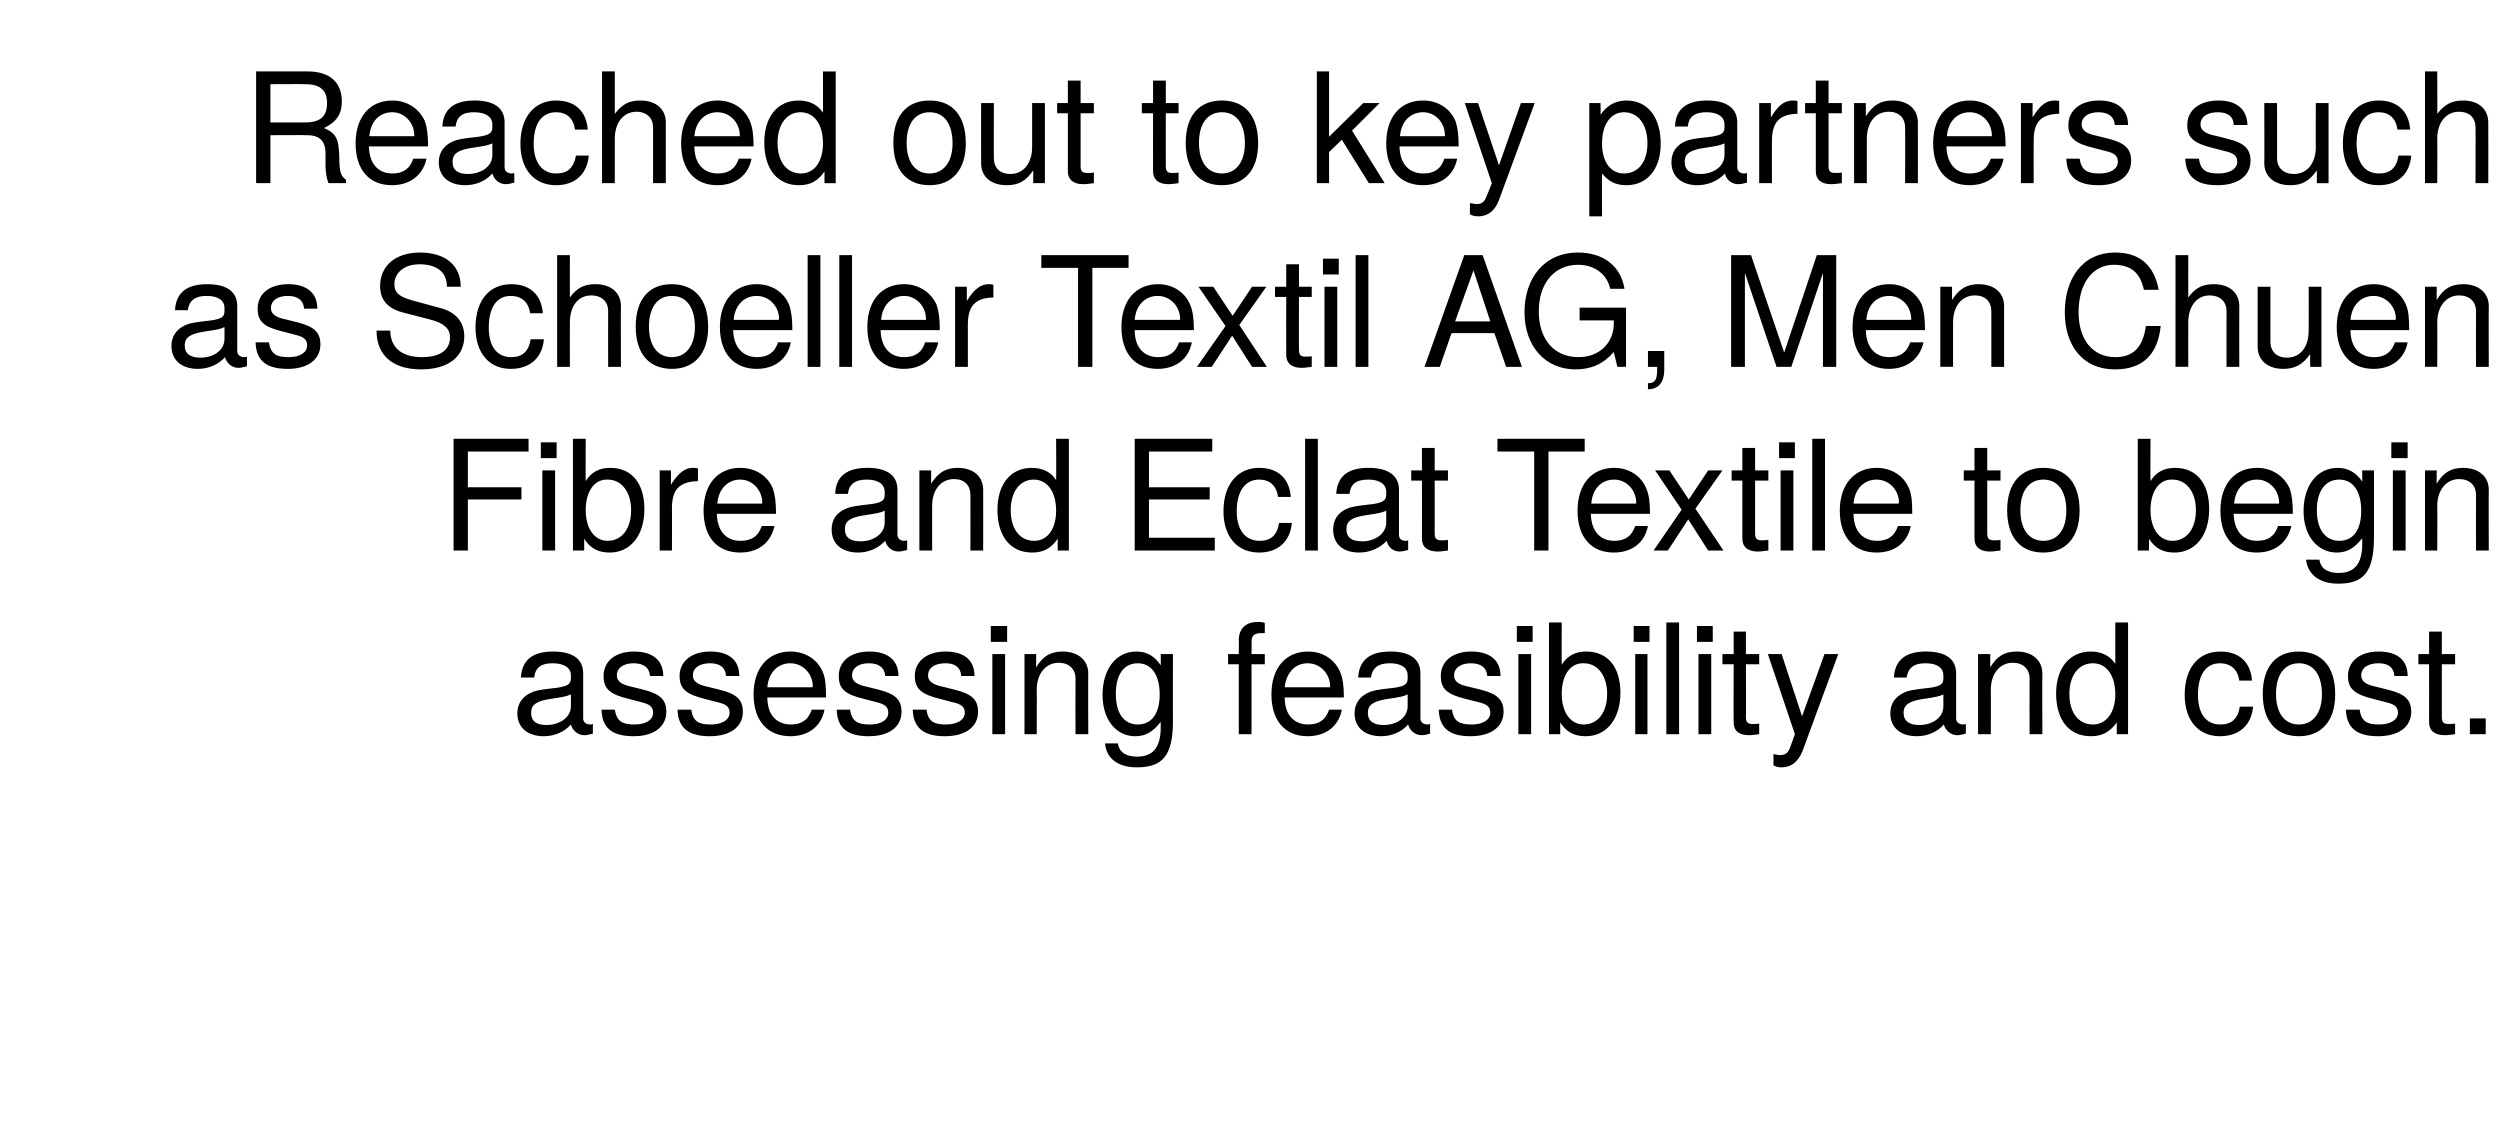
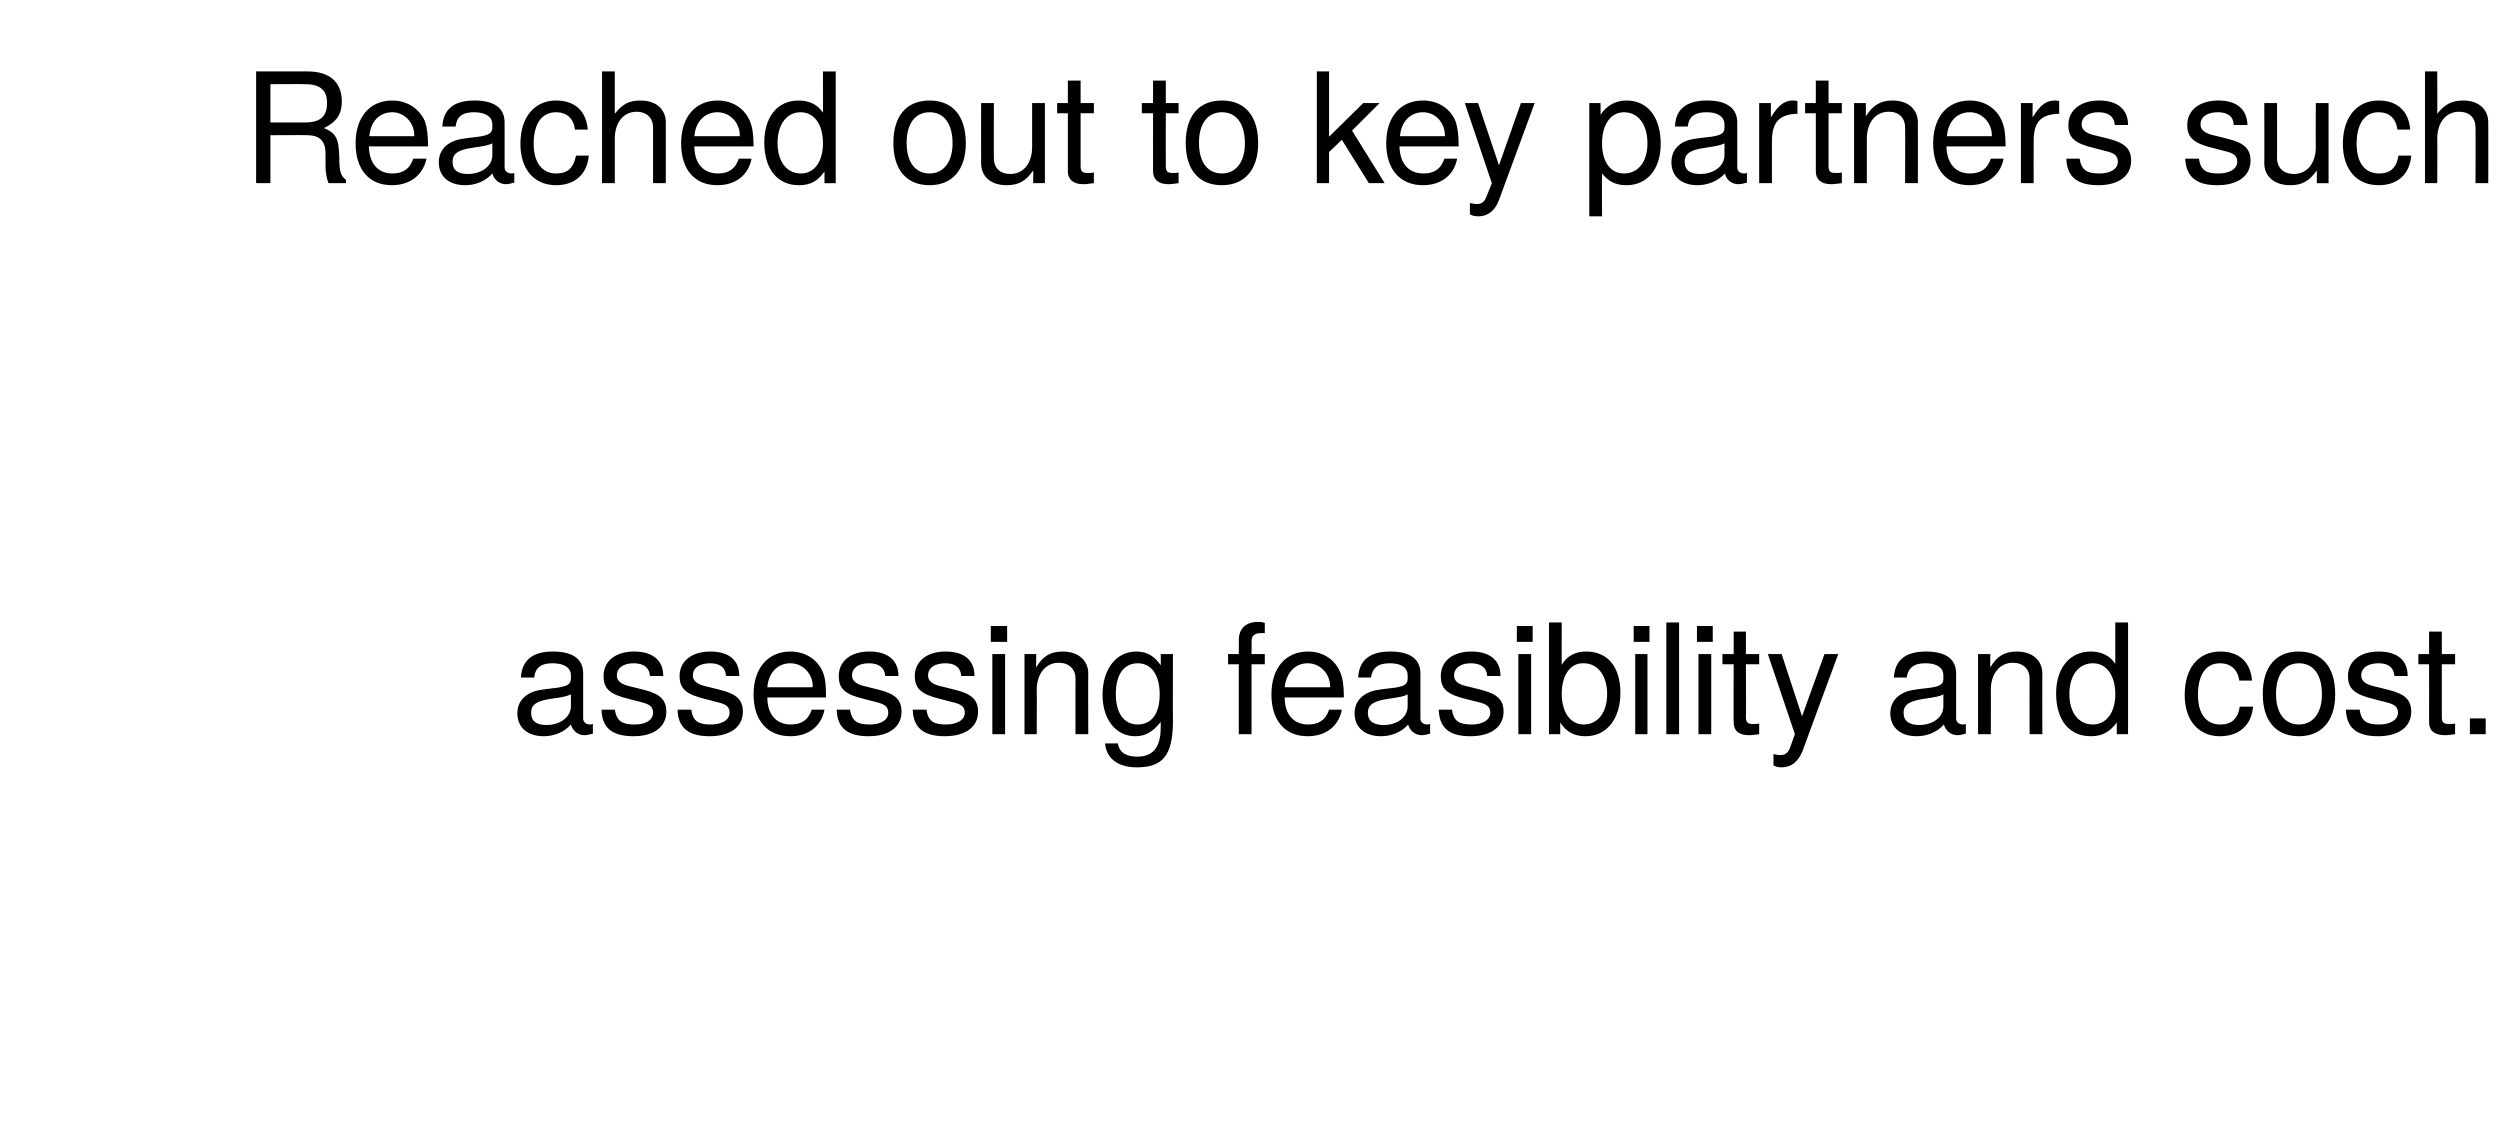
<svg xmlns="http://www.w3.org/2000/svg" version="1.1" width="490px" height="221.5px" viewBox="0 -14 490 221.5" style="top:-14px">
  <desc>Reached out to key partners such as Schoeller Textil AG, Men Chuen Fibre and Eclat Textile to begin assessing feasibi...</desc>
  <defs />
  <g id="Polygon361100">
    <path d="m114.5 130.1c-1.2 0-2.3-.9-2.6-2.1c-1.3 1.5-3.3 2.3-5.3 2.3c-3.2 0-5.2-1.7-5.2-4.5c0-1.9 1-3.3 2.8-4.1c1-.4 1.5-.5 5-.9c2-.3 2.7-.7 2.7-1.8v-.6c0-1.5-1.3-2.4-3.6-2.4c-2.3 0-3.4.9-3.6 2.8h-2.6c.2-3.6 2.5-5.1 6.3-5.1c3.9 0 5.9 1.5 5.9 4.3v8.8c0 .7.5 1.2 1.4 1.2c.1 0 .3 0 .5-.1v1.9c-.8.2-1.2.3-1.7.3zm-2.6-8c-.9.4-1.4.5-4.1.9c-2.6.4-3.7 1.1-3.7 2.7c0 1.7 1.1 2.4 3 2.4c2.5 0 4.8-1.4 4.8-3.7v-2.3zm12.3 8.2c-4.2 0-6.2-1.6-6.3-5.2h2.6c.4 2.4 1.6 2.9 3.9 2.9c2.2 0 3.6-.9 3.6-2.3c0-1.2-.7-1.7-2.4-2.1l-2.3-.6c-3.8-.9-5-2-5-4.5c0-2.9 2.3-4.8 6-4.8c3.6 0 5.7 1.7 5.7 4.8h-2.6c-.1-1.6-1.2-2.5-3.2-2.5c-2 0-3.3.9-3.3 2.4c0 1.1.9 1.8 2.9 2.2l2.4.6c3.1.8 4.4 1.9 4.4 4.3c0 3-2.5 4.8-6.4 4.8zm14.9 0c-4.1 0-6.2-1.6-6.3-5.2h2.7c.3 2.4 1.6 2.9 3.8 2.9c2.2 0 3.7-.9 3.7-2.3c0-1.2-.7-1.7-2.5-2.1l-2.3-.6c-3.7-.9-5-2-5-4.5c0-2.9 2.4-4.8 6-4.8c3.7 0 5.7 1.7 5.7 4.8h-2.6c-.1-1.6-1.1-2.5-3.1-2.5c-2.1 0-3.4.9-3.4 2.4c0 1.1.9 1.8 2.9 2.2l2.4.6c3.2.8 4.5 1.9 4.5 4.3c0 3-2.5 4.8-6.5 4.8zm11.3-7.6c0 3.6 2 5.3 4.6 5.3c2 0 3.4-.8 4.1-2.9h2.5c-.6 3.2-3.1 5.2-6.7 5.2c-4.4 0-7.2-3-7.2-8.2c0-5.2 2.9-8.4 7.2-8.4c3 0 5.4 1.6 6.4 4.1c.5 1.2.6 2.7.6 4.9h-11.5zm4.5-6.7c-2.5 0-4.3 1.9-4.5 4.7h8.8c.1-.1.1-.2.1-.2c0-2.4-1.9-4.5-4.4-4.5zm15.4 14.3c-4.2 0-6.2-1.6-6.3-5.2h2.6c.4 2.4 1.6 2.9 3.9 2.9c2.2 0 3.6-.9 3.6-2.3c0-1.2-.7-1.7-2.4-2.1l-2.3-.6c-3.8-.9-5-2-5-4.5c0-2.9 2.3-4.8 6-4.8c3.6 0 5.7 1.7 5.7 4.8h-2.6c-.1-1.6-1.2-2.5-3.2-2.5c-2 0-3.3.9-3.3 2.4c0 1.1.9 1.8 2.9 2.2l2.4.6c3.1.8 4.4 1.9 4.4 4.3c0 3-2.5 4.8-6.4 4.8zm14.9 0c-4.1 0-6.2-1.6-6.3-5.2h2.7c.3 2.4 1.6 2.9 3.8 2.9c2.2 0 3.7-.9 3.7-2.3c0-1.2-.7-1.7-2.5-2.1l-2.3-.6c-3.7-.9-5-2-5-4.5c0-2.9 2.4-4.8 6-4.8c3.7 0 5.7 1.7 5.7 4.8h-2.6c-.1-1.6-1.1-2.5-3.1-2.5c-2.1 0-3.4.9-3.4 2.4c0 1.1.9 1.8 2.9 2.2l2.4.6c3.2.8 4.5 1.9 4.5 4.3c0 3-2.5 4.8-6.5 4.8zm9.3-.4v-15.7h2.5v15.7h-2.5zm-.3-18.1v-3.1h3.2v3.1h-3.2zm16.6 18.1s-.03-10.92 0-10.9c0-1.9-1.3-3.1-3.3-3.1c-2.5 0-4.3 2.1-4.3 5.3c.04 0 0 8.7 0 8.7h-2.4v-15.7h2.3s-.04 2.59 0 2.6c1.3-2.2 2.8-3.1 5.2-3.1c3 0 5 1.7 5 4.3c-.04-.01 0 11.9 0 11.9h-2.5zm12 6.5c-3.7 0-6-1.8-6.2-4.7h2.5c.3 1.9 1.8 2.6 3.8 2.6c2.9 0 4.6-1.6 4.6-5.7v-1.1c-1.6 2-3 2.8-5 2.8c-3.7 0-6.4-3.2-6.4-8.1c0-5.1 2.7-8.5 6.6-8.5c2.1 0 3.6.9 4.8 2.7c.05.03 0-2.2 0-2.2h2.4s-.04 13.09 0 13.1c0 6.9-2.1 9.1-7.1 9.1zm.2-20.4c-2.7 0-4.3 2.2-4.3 6c0 3.8 1.6 6 4.3 6c2.7 0 4.3-2.1 4.3-5.9c0-3.8-1.6-6.1-4.3-6.1zm22.3.2v13.7h-2.5v-13.7h-2.1v-2h2.1s.05-2.72 0-2.7c0-2.3 1.4-3.6 3.7-3.6c.5 0 .9 0 1.4.2v2h-.8c-1.2 0-1.8.5-1.8 1.6c.04-.01 0 2.5 0 2.5h2.6v2h-2.6zm6.5 6.5c0 3.6 2 5.3 4.6 5.3c2 0 3.4-.8 4.1-2.9h2.5c-.6 3.2-3.1 5.2-6.7 5.2c-4.4 0-7.1-3-7.1-8.2c0-5.2 2.8-8.4 7.2-8.4c2.9 0 5.3 1.6 6.3 4.1c.5 1.2.7 2.7.7 4.9h-11.6zm4.5-6.7c-2.5 0-4.2 1.9-4.5 4.7h8.9v-.2c0-2.4-1.9-4.5-4.4-4.5zm22.3 14.1c-1.2 0-2.3-.9-2.6-2.1c-1.3 1.5-3.3 2.3-5.3 2.3c-3.2 0-5.2-1.7-5.2-4.5c0-1.9 1-3.3 2.8-4.1c1-.4 1.5-.5 5-.9c2-.3 2.6-.7 2.6-1.8v-.6c0-1.5-1.2-2.4-3.5-2.4c-2.3 0-3.4.9-3.7 2.8h-2.5c.2-3.6 2.5-5.1 6.3-5.1c3.9 0 5.9 1.5 5.9 4.3v8.8c0 .7.5 1.2 1.4 1.2c.1 0 .3 0 .5-.1v1.9c-.8.2-1.2.3-1.7.3zm-2.7-8c-.8.4-1.3.5-4 .9c-2.6.4-3.8 1.1-3.8 2.7c0 1.7 1.2 2.4 3.1 2.4c2.5 0 4.7-1.4 4.7-3.7v-2.3zm12.3 8.2c-4.1 0-6.1-1.6-6.2-5.2h2.6c.3 2.4 1.6 2.9 3.9 2.9c2.1 0 3.6-.9 3.6-2.3c0-1.2-.7-1.7-2.4-2.1l-2.4-.6c-3.7-.9-4.9-2-4.9-4.5c0-2.9 2.3-4.8 6-4.8c3.6 0 5.7 1.7 5.7 4.8h-2.6c-.1-1.6-1.2-2.5-3.2-2.5c-2 0-3.3.9-3.3 2.4c0 1.1.8 1.8 2.9 2.2l2.4.6c3.1.8 4.4 1.9 4.4 4.3c0 3-2.5 4.8-6.5 4.8zm9.4-.4v-15.7h2.5v15.7h-2.5zm-.3-18.1v-3.1h3.1v3.1h-3.1zm13.5 18.5c-2.2 0-3.8-.8-5-2.7c.02.02 0 2.3 0 2.3h-2.2V108h2.5s-.04 8.28 0 8.3c1.1-1.8 2.7-2.6 4.8-2.6c4.2 0 6.7 3 6.7 8.1c0 5.1-2.7 8.5-6.8 8.5zm-.4-14.3c-2.6-.1-4.3 2.3-4.3 6c0 3.6 1.7 6 4.3 6c2.8 0 4.6-2.4 4.6-6c0-3.5-1.8-6-4.6-6zm10.1 13.9v-15.7h2.4v15.7h-2.4zm-.3-18.1v-3.1h3.1v3.1h-3.1zm6.4 18.1V108h2.5v21.9h-2.5zm6.3 0v-15.7h2.5v15.7h-2.5zm-.3-18.1v-3.1h3.1v3.1h-3.1zm10.2 18.3c-2 0-3-.9-3-2.5c-.04-.01 0-11.4 0-11.4h-2.2v-2h2.2v-4.4h2.4v4.4h2.6v2h-2.6s.05 10.28 0 10.3c0 1.1.3 1.4 1.4 1.4c.5 0 .9 0 1.2-.1v2.1c-.8.1-1.4.2-2 .2zm10.5 3.1c-.9 2.2-2.3 3.2-4.1 3.2c-.6 0-1.1-.1-1.6-.4v-2.2c.5.1.9.2 1.3.2c1.1 0 1.6-.5 2-1.6c-.02.02.9-2.5.9-2.5l-5.3-15.7h2.7l4 12.2l4.4-12.2h2.7s-7.02 18.97-7 19zm30.3-3.1c-1.2 0-2.3-.9-2.6-2.1c-1.3 1.5-3.3 2.3-5.3 2.3c-3.2 0-5.2-1.7-5.2-4.5c0-1.9 1-3.3 2.8-4.1c1-.4 1.5-.5 5-.9c2-.3 2.6-.7 2.6-1.8v-.6c0-1.5-1.2-2.4-3.5-2.4c-2.3 0-3.4.9-3.7 2.8h-2.5c.2-3.6 2.5-5.1 6.3-5.1c3.9 0 5.9 1.5 5.9 4.3v8.8c0 .7.5 1.2 1.4 1.2c.1 0 .3 0 .5-.1v1.9c-.8.2-1.2.3-1.7.3zm-2.7-8c-.8.4-1.3.5-4 .9c-2.6.4-3.8 1.1-3.8 2.7c0 1.7 1.2 2.4 3.1 2.4c2.5 0 4.7-1.4 4.7-3.7v-2.3zm16.9 7.8s-.03-10.92 0-10.9c0-1.9-1.3-3.1-3.3-3.1c-2.5 0-4.3 2.1-4.3 5.3c.04 0 0 8.7 0 8.7h-2.5v-15.7h2.4s-.04 2.59 0 2.6c1.3-2.2 2.8-3.1 5.2-3.1c3 0 5 1.7 5 4.3c-.04-.01 0 11.9 0 11.9h-2.5zm17.1 0s-.04-2.34 0-2.3c-1.4 1.9-2.9 2.7-5.1 2.7c-4.2 0-6.8-3.1-6.8-8.4c0-5 2.7-8.2 6.8-8.2c2.1 0 3.7.8 4.8 2.4V108h2.5v21.9h-2.2zm-4.7-13.9c-2.8 0-4.6 2.4-4.6 6c0 3.7 1.8 6 4.6 6c2.6 0 4.4-2.3 4.4-5.9c0-3.7-1.7-6.1-4.4-6.1zm24.9 14.3c-4.2 0-6.9-3.1-6.9-8.1c0-5.3 2.7-8.5 7-8.5c3.5 0 5.9 1.9 6.2 5.7h-2.5c-.3-2.2-1.7-3.4-3.8-3.4c-2.7 0-4.3 2.2-4.3 6.2c0 3.7 1.6 5.8 4.4 5.8c2.1 0 3.4-1 3.8-3.5h2.6c-.3 3.6-2.7 5.8-6.5 5.8zm15.5 0c-4.5 0-7.1-3-7.1-8.3c0-5.3 2.6-8.3 7-8.3c4.6 0 7.2 3 7.2 8.4c0 5.2-2.7 8.2-7.1 8.2zm0-14.3c-2.8 0-4.5 2.2-4.5 6c0 3.8 1.7 6 4.5 6c2.7 0 4.5-2.2 4.5-5.9c0-3.9-1.7-6.1-4.5-6.1zm15.5 14.3c-4.1 0-6.2-1.6-6.3-5.2h2.7c.3 2.4 1.6 2.9 3.8 2.9c2.2 0 3.7-.9 3.7-2.3c0-1.2-.7-1.7-2.5-2.1l-2.3-.6c-3.7-.9-5-2-5-4.5c0-2.9 2.4-4.8 6-4.8c3.7 0 5.7 1.7 5.7 4.8h-2.6c-.1-1.6-1.1-2.5-3.1-2.5c-2.1 0-3.4.9-3.4 2.4c0 1.1.9 1.8 2.9 2.2l2.4.6c3.2.8 4.5 1.9 4.5 4.3c0 3-2.5 4.8-6.5 4.8zm13.1-.2c-2 0-3.1-.9-3.1-2.5c.02-.01 0-11.4 0-11.4H474v-2h2.1v-4.4h2.5v4.4h2.6v2h-2.6v10.3c0 1.1.3 1.4 1.4 1.4c.5 0 .9 0 1.2-.1v2.1c-.8.1-1.4.2-2 .2zm4.9-.2v-3.1h3.1v3.1h-3.1z" stroke="none" fill="#000" />
  </g>
  <g id="Polygon361099">
-     <path d="m91.7 74.5v7h10.5v2.4H91.7v10h-2.8V72h14.7v2.5H91.7zm14.6 19.4V78.2h2.5v15.7h-2.5zm-.3-18.1v-3.1h3.1v3.1H106zm13.5 18.5c-2.2 0-3.8-.8-5-2.7c.02.02 0 2.3 0 2.3h-2.2V72h2.5s-.04 8.28 0 8.3c1.1-1.8 2.7-2.6 4.8-2.6c4.2 0 6.7 3 6.7 8.1c0 5.1-2.7 8.5-6.8 8.5zm-.4-14.3c-2.6-.1-4.3 2.3-4.3 6c0 3.6 1.7 6 4.3 6c2.8 0 4.6-2.4 4.6-6c0-3.5-1.8-6-4.6-6zm12.6 5.7c.04.01 0 8.2 0 8.2h-2.4V78.2h2.2s.03 2.8 0 2.8c1.5-2.3 2.7-3.3 4.3-3.3c.4 0 .6 0 1 .1v2.5c-3.9.1-5.1 1.9-5.1 5.4zm8.8 1c.1 3.6 2 5.3 4.6 5.3c2.1 0 3.5-.8 4.2-2.9h2.5c-.7 3.2-3.1 5.2-6.7 5.2c-4.5 0-7.2-3-7.2-8.2c0-5.2 2.8-8.4 7.2-8.4c3 0 5.4 1.6 6.4 4.1c.4 1.2.6 2.7.6 4.9h-11.6zm4.6-6.7c-2.5 0-4.3 1.9-4.5 4.7h8.8v-.2c0-2.4-1.9-4.5-4.3-4.5zm31 14.1c-1.3 0-2.3-.9-2.6-2.1c-1.4 1.5-3.3 2.3-5.3 2.3c-3.2 0-5.2-1.7-5.2-4.5c0-1.9.9-3.3 2.8-4.1c.9-.4 1.5-.5 5-.9c2-.3 2.6-.7 2.6-1.8v-.6c0-1.5-1.3-2.4-3.5-2.4c-2.3 0-3.5.9-3.7 2.8h-2.5c.1-3.6 2.5-5.1 6.3-5.1c3.9 0 5.9 1.5 5.9 4.3v8.8c0 .7.5 1.2 1.3 1.2c.2 0 .3 0 .6-.1v1.9c-.8.2-1.2.3-1.7.3zm-2.7-8c-.8.4-1.4.5-4 .9c-2.7.4-3.8 1.1-3.8 2.7c0 1.7 1.1 2.4 3.1 2.4c2.4 0 4.7-1.4 4.7-3.7v-2.3zm16.8 7.8s.03-10.92 0-10.9c0-1.9-1.2-3.1-3.2-3.1c-2.6 0-4.3 2.1-4.3 5.3v8.7h-2.5V78.2h2.3s.02 2.59 0 2.6c1.4-2.2 2.9-3.1 5.2-3.1c3.1 0 5 1.7 5 4.3c.02-.01 0 11.9 0 11.9h-2.5zm17.1 0s.02-2.34 0-2.3c-1.3 1.9-2.8 2.7-5 2.7c-4.2 0-6.8-3.1-6.8-8.4c0-5 2.6-8.2 6.7-8.2c2.1 0 3.8.8 4.8 2.4c.05.03 0-8.1 0-8.1h2.5v21.9h-2.2zM202.6 80c-2.7 0-4.5 2.4-4.5 6c0 3.7 1.8 6 4.6 6c2.6 0 4.3-2.3 4.3-5.9c0-3.7-1.7-6.1-4.4-6.1zm19.8 13.9V72h15.2v2.5h-12.4v7h11.9v2.4h-11.9v7.5h12.9v2.5h-15.7zm24.4.4c-4.3 0-7-3.1-7-8.1c0-5.3 2.8-8.5 7-8.5c3.5 0 5.9 1.9 6.2 5.7h-2.5c-.3-2.2-1.6-3.4-3.7-3.4c-2.7 0-4.4 2.2-4.4 6.2c0 3.7 1.7 5.8 4.5 5.8c2.1 0 3.4-1 3.8-3.5h2.5c-.3 3.6-2.7 5.8-6.4 5.8zm9-.4V72h2.5v21.9h-2.5zm18.5.2c-1.2 0-2.3-.9-2.5-2.1c-1.4 1.5-3.4 2.3-5.4 2.3c-3.2 0-5.1-1.7-5.1-4.5c0-1.9.9-3.3 2.7-4.1c1-.4 1.5-.5 5.1-.9c1.9-.3 2.6-.7 2.6-1.8v-.6c0-1.5-1.3-2.4-3.5-2.4c-2.4 0-3.5.9-3.7 2.8h-2.6c.2-3.6 2.5-5.1 6.3-5.1c3.9 0 6 1.5 6 4.3v8.8c0 .7.4 1.2 1.3 1.2c.2 0 .3 0 .5-.1v1.9c-.8.2-1.2.3-1.7.3zm-2.6-8c-.9.4-1.4.5-4.1.9c-2.6.4-3.7 1.1-3.7 2.7c0 1.7 1.1 2.4 3.1 2.4c2.4 0 4.7-1.4 4.7-3.7v-2.3zm10.1 8c-2 0-3.1-.9-3.1-2.5c.03-.01 0-11.4 0-11.4h-2.1v-2h2.1v-4.4h2.5v4.4h2.6v2h-2.6s.02 10.28 0 10.3c0 1.1.3 1.4 1.4 1.4c.5 0 .9 0 1.2-.1v2.1c-.8.1-1.4.2-2 .2zm21.7-19.6v19.4h-2.8V74.5h-7.2V72h17.1v2.5h-7.1zm8.3 12.2c.1 3.6 2 5.3 4.6 5.3c2 0 3.4-.8 4.1-2.9h2.5c-.6 3.2-3.1 5.2-6.7 5.2c-4.4 0-7.1-3-7.1-8.2c0-5.2 2.8-8.4 7.2-8.4c2.9 0 5.3 1.6 6.3 4.1c.5 1.2.7 2.7.7 4.9h-11.6zm4.6-6.7c-2.6 0-4.3 1.9-4.5 4.7h8.8v-.2c0-2.4-1.9-4.5-4.3-4.5zm18.4 13.9l-3.9-6.1l-4 6.1h-2.8l5.5-8l-5.2-7.7h2.8l3.8 5.7l3.8-5.7h2.8l-5.3 7.5l5.5 8.2h-3zm9.7.2c-1.9 0-3-.9-3-2.5V80.2h-2.1v-2h2.1v-4.4h2.5v4.4h2.6v2H344v10.3c0 1.1.3 1.4 1.4 1.4c.4 0 .8 0 1.2-.1v2.1c-.9.1-1.5.2-2.1.2zm4.5-.2V78.2h2.5v15.7H349zm-.3-18.1v-3.1h3.1v3.1h-3.1zm6.5 18.1V72h2.5v21.9h-2.5zm8.1-7.2c0 3.6 2 5.3 4.6 5.3c2 0 3.4-.8 4.1-2.9h2.5c-.6 3.2-3.1 5.2-6.7 5.2c-4.4 0-7.2-3-7.2-8.2c0-5.2 2.9-8.4 7.2-8.4c3 0 5.4 1.6 6.4 4.1c.5 1.2.6 2.7.6 4.9h-11.5zm4.5-6.7c-2.5 0-4.3 1.9-4.5 4.7h8.8c.1-.1.1-.2.1-.2c0-2.4-1.9-4.5-4.4-4.5zM390 94.1c-1.9 0-3-.9-3-2.5V80.2h-2.1v-2h2.1v-4.4h2.5v4.4h2.6v2h-2.6v10.3c0 1.1.3 1.4 1.4 1.4c.5 0 .9 0 1.2-.1v2.1c-.9.1-1.5.2-2.1.2zm10.5.2c-4.5 0-7.1-3-7.1-8.3c0-5.3 2.7-8.3 7.1-8.3c4.5 0 7.1 3 7.1 8.4c0 5.2-2.7 8.2-7.1 8.2zm0-14.3c-2.8 0-4.5 2.2-4.5 6c0 3.8 1.7 6 4.5 6c2.8 0 4.5-2.2 4.5-5.9c0-3.9-1.7-6.1-4.5-6.1zm25.7 14.3c-2.2 0-3.8-.8-5-2.7c.02.02 0 2.3 0 2.3H419V72h2.5s-.04 8.28 0 8.3c1.1-1.8 2.7-2.6 4.8-2.6c4.2 0 6.7 3 6.7 8.1c0 5.1-2.7 8.5-6.8 8.5zm-.4-14.3c-2.6-.1-4.3 2.3-4.3 6c0 3.6 1.7 6 4.3 6c2.8 0 4.6-2.4 4.6-6c0-3.5-1.8-6-4.6-6zm12 6.7c.1 3.6 2 5.3 4.6 5.3c2 0 3.4-.8 4.1-2.9h2.6c-.7 3.2-3.2 5.2-6.8 5.2c-4.4 0-7.1-3-7.1-8.2c0-5.2 2.8-8.4 7.2-8.4c2.9 0 5.3 1.6 6.4 4.1c.4 1.2.6 2.7.6 4.9h-11.6zm4.6-6.7c-2.6 0-4.3 1.9-4.5 4.7h8.8v-.2c0-2.4-1.9-4.5-4.3-4.5zm15.9 20.4c-3.7 0-6-1.8-6.3-4.7h2.6c.3 1.9 1.8 2.6 3.8 2.6c2.9 0 4.6-1.6 4.6-5.7v-1.1c-1.6 2-3 2.8-5 2.8c-3.7 0-6.5-3.2-6.5-8.1c0-5.1 2.7-8.5 6.7-8.5c2 0 3.6.9 4.8 2.7c.02.03 0-2.2 0-2.2h2.3s.03 13.09 0 13.1c0 6.9-2.1 9.1-7 9.1zm.2-20.4c-2.7 0-4.4 2.2-4.4 6c0 3.8 1.7 6 4.4 6c2.7 0 4.3-2.1 4.3-5.9c0-3.8-1.6-6.1-4.3-6.1zM469 93.9V78.2h2.5v15.7H469zm-.3-18.1v-3.1h3.2v3.1h-3.2zm16.6 18.1s-.03-10.92 0-10.9c0-1.9-1.3-3.1-3.3-3.1c-2.5 0-4.3 2.1-4.3 5.3c.04 0 0 8.7 0 8.7h-2.4V78.2h2.3s-.04 2.59 0 2.6c1.3-2.2 2.8-3.1 5.2-3.1c3 0 5 1.7 5 4.3c-.04-.01 0 11.9 0 11.9h-2.5z" stroke="none" fill="#000" />
-   </g>
+     </g>
  <g id="Polygon361098">
-     <path d="m46.7 58.1c-1.2 0-2.3-.9-2.6-2.1c-1.3 1.5-3.3 2.3-5.3 2.3c-3.2 0-5.2-1.7-5.2-4.5c0-1.9 1-3.3 2.8-4.1c1-.4 1.5-.5 5-.9c2-.3 2.6-.7 2.6-1.8v-.6c0-1.5-1.2-2.4-3.5-2.4c-2.3 0-3.4.9-3.7 2.8h-2.5c.2-3.6 2.5-5.1 6.3-5.1c3.9 0 5.9 1.5 5.9 4.3v8.8c0 .7.5 1.2 1.4 1.2c.1 0 .3 0 .5-.1v1.9c-.8.2-1.2.3-1.7.3zm-2.7-8c-.8.4-1.3.5-4 .9c-2.6.4-3.8 1.1-3.8 2.7c0 1.7 1.2 2.4 3.1 2.4c2.5 0 4.7-1.4 4.7-3.7v-2.3zm12.4 8.2c-4.2 0-6.2-1.6-6.3-5.2h2.6c.4 2.4 1.6 2.9 3.9 2.9c2.2 0 3.6-.9 3.6-2.3c0-1.2-.7-1.7-2.4-2.1l-2.3-.6c-3.8-.9-5-2-5-4.5c0-2.9 2.3-4.8 6-4.8c3.6 0 5.7 1.7 5.7 4.8h-2.6c-.1-1.6-1.2-2.5-3.2-2.5c-2 0-3.3.9-3.3 2.4c0 1.1.9 1.8 2.9 2.2l2.4.6c3.1.8 4.4 1.9 4.4 4.3c0 3-2.5 4.8-6.4 4.8zm26.1.1c-5.2 0-8.7-2.5-8.7-7.6h2.7c0 3.1 2 5.2 6.2 5.2c3.7 0 5.5-1.5 5.5-3.9c0-1.7-1.2-2.8-4-3.5l-5.4-1.4c-2.9-.8-4.3-2.5-4.3-5.1c0-4 3-6.6 7.8-6.6c5 0 8 2.5 8 6.7h-2.7c0-2.8-1.9-4.4-5.4-4.4c-3 0-4.9 1.7-4.9 3.9c0 1.7 1 2.5 3.6 3.2l5.5 1.5c3 .8 4.6 2.8 4.6 5.5c0 3.9-3 6.5-8.5 6.5zm17.6-.1c-4.2 0-6.9-3.1-6.9-8.1c0-5.3 2.7-8.5 7-8.5c3.5 0 5.9 1.9 6.2 5.7h-2.5c-.3-2.2-1.7-3.4-3.8-3.4c-2.7 0-4.3 2.2-4.3 6.2c0 3.7 1.6 5.8 4.4 5.8c2.1 0 3.4-1 3.8-3.5h2.6c-.3 3.6-2.7 5.8-6.5 5.8zm19.1-.4s-.03-10.92 0-10.9c0-2.1-1.5-3.1-3.3-3.1c-2.6 0-4.2 2.1-4.2 5.3c-.03 0 0 8.7 0 8.7h-2.5V36h2.5s-.03 8.31 0 8.3c1.4-1.9 2.8-2.6 5-2.6c3.1 0 5 1.7 5 4.3c-.04-.01 0 11.9 0 11.9h-2.5zm12.5.4c-4.5 0-7.1-3-7.1-8.3c0-5.3 2.6-8.3 7-8.3c4.6 0 7.2 3 7.2 8.4c0 5.2-2.7 8.2-7.1 8.2zm0-14.3c-2.8 0-4.5 2.2-4.5 6c0 3.8 1.7 6 4.5 6c2.7 0 4.5-2.2 4.5-5.9c0-3.9-1.7-6.1-4.5-6.1zm12 6.7c.1 3.6 2.1 5.3 4.7 5.3c2 0 3.4-.8 4.1-2.9h2.5c-.6 3.2-3.1 5.2-6.7 5.2c-4.4 0-7.2-3-7.2-8.2c0-5.2 2.9-8.4 7.2-8.4c3 0 5.4 1.6 6.4 4.1c.4 1.2.6 2.7.6 4.9h-11.6zm4.6-6.7c-2.5 0-4.3 1.9-4.5 4.7h8.8c.1-.1.1-.2.1-.2c0-2.4-1.9-4.5-4.4-4.5zm10 13.9V36h2.5v21.9h-2.5zm6.2 0V36h2.5v21.9h-2.5zm8.1-7.2c.1 3.6 2 5.3 4.6 5.3c2 0 3.5-.8 4.1-2.9h2.6c-.7 3.2-3.2 5.2-6.8 5.2c-4.4 0-7.1-3-7.1-8.2c0-5.2 2.8-8.4 7.2-8.4c2.9 0 5.3 1.6 6.4 4.1c.4 1.2.6 2.7.6 4.9h-11.6zm4.6-6.7c-2.5 0-4.3 1.9-4.5 4.7h8.8v-.2c0-2.4-1.9-4.5-4.3-4.5zm12.5 5.7v8.2h-2.5V42.2h2.3v2.8c1.4-2.3 2.7-3.3 4.3-3.3c.3 0 .5 0 .9.1v2.5c-3.8.1-5 1.9-5 5.4zm24.4-11.2v19.4h-2.8V38.5h-7.2V36h17.1v2.5h-7.1zm8.3 12.2c0 3.6 2 5.3 4.6 5.3c2 0 3.4-.8 4.1-2.9h2.5c-.6 3.2-3.1 5.2-6.7 5.2c-4.4 0-7.1-3-7.1-8.2c0-5.2 2.8-8.4 7.2-8.4c2.9 0 5.3 1.6 6.3 4.1c.5 1.2.7 2.7.7 4.9h-11.6zm4.5-6.7c-2.5 0-4.3 1.9-4.5 4.7h8.9v-.2c0-2.4-1.9-4.5-4.4-4.5zm18.5 13.9l-3.9-6.1l-4 6.1h-2.9l5.6-8l-5.3-7.7h2.9l3.8 5.7l3.8-5.7h2.8l-5.3 7.5l5.4 8.2h-2.9zm9.7.2c-1.9 0-3-.9-3-2.5c-.03-.01 0-11.4 0-11.4h-2.2v-2h2.2v-4.4h2.5v4.4h2.5v2h-2.5s-.04 10.28 0 10.3c0 1.1.3 1.4 1.3 1.4c.5 0 .9 0 1.2-.1v2.1c-.8.1-1.4.2-2 .2zm4.5-.2V42.2h2.5v15.7h-2.5zm-.3-18.1v-3.1h3.1v3.1h-3.1zm6.4 18.1V36h2.5v21.9h-2.5zm29.5 0l-2.3-6.6h-8.4l-2.3 6.6h-3L287 36h3.6l7.7 21.9h-3.1zM288.8 39l-3.6 10h6.9l-3.3-10zM317 57.9l-.7-2.9c-2.1 2.4-4.5 3.4-7.5 3.4c-5.9 0-10-4.5-10-11.2c0-6.6 3.8-11.7 10.5-11.7c5 0 8.4 2.7 9.1 7.1h-2.8c-.6-2.8-3-4.7-6.3-4.7c-4.7 0-7.7 3.7-7.7 9.1c0 5.4 2.9 9 7.8 9c4 0 6.9-2.7 6.9-6.6v-.6h-6.7v-2.5h9.1v11.6H317zm6 4.4v-1.2c1.4 0 1.8-.6 1.8-2.7c.03.01 0-.5 0-.5H323v-3.1h3.2s-.02 3.55 0 3.6c0 2.5-1.1 3.9-3.2 3.9zm34.3-4.4V39.5l-6.2 18.4h-2.9L342 39.5v18.4h-2.7V36h3.9l6.5 19.1l6.4-19.1h3.8v21.9h-2.6zm8.4-7.2c.1 3.6 2 5.3 4.6 5.3c2 0 3.4-.8 4.1-2.9h2.6c-.7 3.2-3.2 5.2-6.8 5.2c-4.4 0-7.1-3-7.1-8.2c0-5.2 2.8-8.4 7.2-8.4c2.9 0 5.3 1.6 6.4 4.1c.4 1.2.6 2.7.6 4.9h-11.6zm4.6-6.7c-2.6 0-4.3 1.9-4.5 4.7h8.8v-.2c0-2.4-1.9-4.5-4.3-4.5zm20 13.9s.02-10.92 0-10.9c0-1.9-1.2-3.1-3.2-3.1c-2.6 0-4.3 2.1-4.3 5.3c-.01 0 0 8.7 0 8.7h-2.5V42.2h2.3v2.6c1.4-2.2 2.9-3.1 5.2-3.1c3.1 0 5 1.7 5 4.3v11.9h-2.5zm24.2.5c-6.4 0-9.8-4.8-9.8-11.2c0-6.4 3.3-11.7 9.9-11.7c4.8 0 7.6 2.5 8.5 7.3h-2.9c-.7-3.3-2.5-4.9-5.9-4.9c-4.2 0-6.9 3.7-6.9 9.3c0 5.4 2.8 8.8 7.2 8.8c3.6 0 5.4-2 6-6.1h2.9c-.6 5.7-3.6 8.5-9 8.5zm21.9-.5s-.02-10.92 0-10.9c0-2.1-1.5-3.1-3.3-3.1c-2.5 0-4.2 2.1-4.2 5.3c-.02 0 0 8.7 0 8.7h-2.5V36h2.5s-.02 8.31 0 8.3c1.4-1.9 2.8-2.6 5-2.6c3.1 0 5 1.7 5 4.3c-.03-.01 0 11.9 0 11.9h-2.5zm16.4 0s-.03-2.46 0-2.5c-1.5 2.1-3 2.9-5.3 2.9c-3 0-5-1.7-5-4.3V42.2h2.5V53c0 1.9 1.3 3.1 3.2 3.1c2.7 0 4.3-2.1 4.3-5.3c.03.02 0-8.6 0-8.6h2.5v15.7h-2.2zm7.9-7.2c0 3.6 2 5.3 4.6 5.3c2 0 3.4-.8 4.1-2.9h2.5c-.6 3.2-3.1 5.2-6.7 5.2c-4.4 0-7.2-3-7.2-8.2c0-5.2 2.9-8.4 7.2-8.4c3 0 5.4 1.6 6.4 4.1c.5 1.2.6 2.7.6 4.9h-11.5zm4.5-6.7c-2.5 0-4.3 1.9-4.5 4.7h8.8c.1-.1.1-.2.1-.2c0-2.4-1.9-4.5-4.4-4.5zm20.1 13.9s-.03-10.92 0-10.9c0-1.9-1.3-3.1-3.3-3.1c-2.5 0-4.3 2.1-4.3 5.3c.04 0 0 8.7 0 8.7h-2.4V42.2h2.3s-.04 2.59 0 2.6c1.3-2.2 2.8-3.1 5.2-3.1c3 0 5 1.7 5 4.3c-.04-.01 0 11.9 0 11.9h-2.5z" stroke="none" fill="#000" />
-   </g>
+     </g>
  <g id="Polygon361097">
    <path d="m64.4 21.9c-.4-.9-.6-2.2-.6-3.6v-1.9c.1-2.7-1.1-3.9-3.6-3.9c.04-.05-7.2 0-7.2 0v9.4h-2.8V0h10.1C64.6 0 67 2.1 67 5.9c0 2.4-1 4-3.5 5.2c2.4 1 2.9 2.1 3 5.7c0 2.9.3 3.7 1.3 4.4c.03-.02 0 .7 0 .7c0 0-3.36-.03-3.4 0zM59.8 2.5c-.01-.04-6.8 0-6.8 0v7.5s6.79-.01 6.8 0c3 0 4.3-1.2 4.3-3.8c0-2.4-1.2-3.7-4.3-3.7zm12.5 12.2c.1 3.6 2 5.3 4.6 5.3c2 0 3.4-.8 4.1-2.9h2.6c-.7 3.2-3.2 5.2-6.8 5.2c-4.4 0-7.1-3-7.1-8.2c0-5.2 2.8-8.4 7.2-8.4c2.9 0 5.3 1.6 6.4 4.1c.4 1.2.6 2.7.6 4.9H72.3zM76.9 8c-2.6 0-4.3 1.9-4.5 4.7h8.8v-.2c0-2.4-1.9-4.5-4.3-4.5zm22.2 14.1c-1.2 0-2.3-.9-2.6-2.1c-1.3 1.5-3.3 2.3-5.3 2.3c-3.2 0-5.2-1.7-5.2-4.5c0-1.9 1-3.3 2.8-4.1c1-.4 1.5-.5 5-.9c2-.3 2.7-.7 2.7-1.8v-.6c0-1.5-1.3-2.4-3.6-2.4c-2.3 0-3.4.9-3.6 2.8h-2.6c.2-3.6 2.5-5.1 6.3-5.1c3.9 0 5.9 1.5 5.9 4.3v8.8c0 .7.5 1.2 1.4 1.2c.1 0 .3 0 .5-.1v1.9c-.8.2-1.2.3-1.7.3zm-2.6-8c-.9.4-1.4.5-4.1.9c-2.6.4-3.7 1.1-3.7 2.7c0 1.7 1.1 2.4 3 2.4c2.5 0 4.8-1.4 4.8-3.7v-2.3zm12.5 8.2c-4.3 0-7-3.1-7-8.1c0-5.3 2.8-8.5 7-8.5c3.5 0 5.9 1.9 6.2 5.7h-2.5c-.3-2.2-1.6-3.4-3.7-3.4c-2.8 0-4.4 2.2-4.4 6.2c0 3.7 1.7 5.8 4.4 5.8c2.2 0 3.4-1 3.9-3.5h2.5c-.3 3.6-2.7 5.8-6.4 5.8zm19-.4V11c0-2.1-1.5-3.1-3.2-3.1c-2.6 0-4.3 2.1-4.3 5.3v8.7H118V0h2.5v8.3c1.5-1.9 2.8-2.6 5-2.6c3.1 0 5 1.7 5 4.3v11.9H128zm8.1-7.2c0 3.6 2 5.3 4.6 5.3c2 0 3.4-.8 4.1-2.9h2.5c-.6 3.2-3.1 5.2-6.7 5.2c-4.4 0-7.1-3-7.1-8.2c0-5.2 2.8-8.4 7.2-8.4c2.9 0 5.3 1.6 6.3 4.1c.5 1.2.7 2.7.7 4.9h-11.6zm4.5-6.7c-2.5 0-4.3 1.9-4.5 4.7h8.9v-.2c0-2.4-1.9-4.5-4.4-4.5zm21 13.9v-2.3c-1.3 1.9-2.8 2.7-5 2.7c-4.2 0-6.8-3.1-6.8-8.4c0-5 2.6-8.2 6.7-8.2c2.1 0 3.8.8 4.8 2.4c.03.03 0-8.1 0-8.1h2.5v21.9h-2.2zM156.9 8c-2.7 0-4.5 2.4-4.5 6c0 3.7 1.8 6 4.6 6c2.6 0 4.3-2.3 4.3-5.9c0-3.7-1.7-6.1-4.4-6.1zm25.3 14.3c-4.5 0-7.1-3-7.1-8.3c0-5.3 2.6-8.3 7.1-8.3c4.5 0 7.1 3 7.1 8.4c0 5.2-2.7 8.2-7.1 8.2zm0-14.3c-2.8 0-4.5 2.2-4.5 6c0 3.8 1.7 6 4.5 6c2.7 0 4.5-2.2 4.5-5.9c0-3.9-1.7-6.1-4.5-6.1zm20.3 13.9s.04-2.46 0-2.5c-1.4 2.1-2.9 2.9-5.2 2.9c-3.1 0-5-1.7-5-4.3c-.02.03 0-11.8 0-11.8h2.5s-.03 10.84 0 10.8c0 1.9 1.2 3.1 3.2 3.1c2.6 0 4.3-2.1 4.3-5.3V6.2h2.5v15.7h-2.3zm9.8.2c-1.9 0-3-.9-3-2.5V8.2h-2.1v-2h2.1V1.8h2.5v4.4h2.6v2h-2.6v10.3c0 1.1.3 1.4 1.4 1.4c.4 0 .8 0 1.2-.1v2.1c-.9.1-1.5.2-2.1.2zm16.7 0c-1.9 0-3-.9-3-2.5c-.02-.01 0-11.4 0-11.4h-2.2v-2h2.2V1.8h2.5v4.4h2.5v2h-2.5s-.03 10.28 0 10.3c0 1.1.3 1.4 1.3 1.4c.5 0 .9 0 1.2-.1v2.1c-.8.1-1.4.2-2 .2zm10.5.2c-4.5 0-7.1-3-7.1-8.3c0-5.3 2.6-8.3 7.1-8.3c4.5 0 7.1 3 7.1 8.4c0 5.2-2.7 8.2-7.1 8.2zm0-14.3c-2.8 0-4.5 2.2-4.5 6c0 3.8 1.7 6 4.5 6c2.7 0 4.5-2.2 4.5-5.9c0-3.9-1.7-6.1-4.5-6.1zm28.8 13.9l-5.3-8.5l-2.5 2.4v6.1h-2.4V0h2.4v12.8l6.7-6.6h3.2l-5.4 5.4l6.4 10.3h-3.1zm6-7.2c.1 3.6 2 5.3 4.7 5.3c2 0 3.4-.8 4.1-2.9h2.5c-.6 3.2-3.1 5.2-6.7 5.2c-4.4 0-7.2-3-7.2-8.2c0-5.2 2.8-8.4 7.2-8.4c3 0 5.4 1.6 6.4 4.1c.4 1.2.6 2.7.6 4.9h-11.6zm4.6-6.7c-2.5 0-4.3 1.9-4.5 4.7h8.8v-.2c0-2.4-1.8-4.5-4.3-4.5zm14.9 17.2c-.8 2.2-2.3 3.2-4 3.2c-.7 0-1.2-.1-1.7-.4v-2.2c.5.1 1 .2 1.3.2c1.1 0 1.6-.5 2-1.6c.03.02 1-2.5 1-2.5l-5.3-15.7h2.6l4.1 12.2l4.3-12.2h2.7s-6.97 18.97-7 19zm25-2.9c-2.1 0-3.5-.7-4.8-2.3c-.04-.02 0 8.4 0 8.4h-2.5V6.2h2.2s.05 2.32 0 2.3c1.2-1.8 2.9-2.8 5.1-2.8c4.1 0 6.7 3.2 6.7 8.5c0 5-2.7 8.1-6.7 8.1zM318.3 8c-2.6 0-4.3 2.4-4.3 6.1c0 3.7 1.7 5.9 4.3 5.9c2.8 0 4.6-2.3 4.6-5.9c0-3.7-1.8-6.1-4.6-6.1zm22.4 14.1c-1.3 0-2.4-.9-2.6-2.1c-1.4 1.5-3.4 2.3-5.4 2.3c-3.1 0-5.1-1.7-5.1-4.5c0-1.9.9-3.3 2.7-4.1c1-.4 1.5-.5 5.1-.9c2-.3 2.6-.7 2.6-1.8v-.6c0-1.5-1.3-2.4-3.5-2.4c-2.4 0-3.5.9-3.7 2.8h-2.5c.1-3.6 2.5-5.1 6.3-5.1c3.8 0 5.9 1.5 5.9 4.3v8.8c0 .7.5 1.2 1.3 1.2c.2 0 .3 0 .6-.1v1.9c-.8.2-1.2.3-1.7.3zm-2.7-8c-.9.4-1.4.5-4 .9c-2.7.4-3.8 1.1-3.8 2.7c0 1.7 1.1 2.4 3.1 2.4c2.4 0 4.7-1.4 4.7-3.7v-2.3zm9.3-.4c-.02.01 0 8.2 0 8.2h-2.5V6.2h2.3s-.03 2.8 0 2.8c1.4-2.3 2.6-3.3 4.3-3.3c.3 0 .5 0 .9.1v2.5c-3.8.1-5 1.9-5 5.4zm11.6 8.4c-1.9 0-3-.9-3-2.5V8.2h-2.1v-2h2.1V1.8h2.5v4.4h2.6v2h-2.6v10.3c0 1.1.3 1.4 1.4 1.4c.5 0 .9 0 1.2-.1v2.1c-.9.1-1.5.2-2.1.2zm14.5-.2s.04-10.92 0-10.9c0-1.9-1.2-3.1-3.2-3.1c-2.6 0-4.3 2.1-4.3 5.3c.01 0 0 8.7 0 8.7h-2.5V6.2h2.3s.03 2.59 0 2.6c1.4-2.2 2.9-3.1 5.2-3.1c3.1 0 5 1.7 5 4.3c.03-.01 0 11.9 0 11.9h-2.5zm8.1-7.2c.1 3.6 2 5.3 4.6 5.3c2 0 3.4-.8 4.1-2.9h2.5c-.6 3.2-3.1 5.2-6.7 5.2c-4.4 0-7.1-3-7.1-8.2c0-5.2 2.8-8.4 7.2-8.4c2.9 0 5.3 1.6 6.3 4.1c.5 1.2.7 2.7.7 4.9h-11.6zm4.6-6.7c-2.6 0-4.3 1.9-4.5 4.7h8.8v-.2c0-2.4-1.9-4.5-4.3-4.5zm12.5 5.7c-.03.01 0 8.2 0 8.2h-2.5V6.2h2.3s-.04 2.8 0 2.8c1.4-2.3 2.6-3.3 4.3-3.3c.3 0 .5 0 .9.1v2.5c-3.9.1-5 1.9-5 5.4zm12.7 8.6c-4.1 0-6.2-1.6-6.3-5.2h2.6c.4 2.4 1.6 2.9 3.9 2.9c2.2 0 3.6-.9 3.6-2.3c0-1.2-.7-1.7-2.4-2.1l-2.3-.6c-3.8-.9-5-2-5-4.5c0-2.9 2.4-4.8 6-4.8c3.6 0 5.7 1.7 5.7 4.8h-2.6c-.1-1.6-1.2-2.5-3.2-2.5c-2 0-3.3.9-3.3 2.4c0 1.1.9 1.8 2.9 2.2l2.4.6c3.1.8 4.4 1.9 4.4 4.3c0 3-2.5 4.8-6.4 4.8zm23.3 0c-4.1 0-6.1-1.6-6.3-5.2h2.7c.3 2.4 1.6 2.9 3.8 2.9c2.2 0 3.7-.9 3.7-2.3c0-1.2-.7-1.7-2.5-2.1l-2.3-.6c-3.7-.9-5-2-5-4.5c0-2.9 2.4-4.8 6.1-4.8c3.6 0 5.6 1.7 5.7 4.8h-2.7c0-1.6-1.1-2.5-3.1-2.5c-2.1 0-3.4.9-3.4 2.4c0 1.1.9 1.8 2.9 2.2l2.4.6c3.2.8 4.5 1.9 4.5 4.3c0 3-2.5 4.8-6.5 4.8zm19.5-.4v-2.5c-1.5 2.1-2.9 2.9-5.2 2.9c-3.1 0-5.1-1.7-5.1-4.3c.04.03 0-11.8 0-11.8h2.5s.03 10.84 0 10.8c0 1.9 1.3 3.1 3.3 3.1c2.6 0 4.3-2.1 4.3-5.3c-.04.02 0-8.6 0-8.6h2.5v15.7h-2.3zm12.1.4c-4.3 0-7-3.1-7-8.1c0-5.3 2.8-8.5 7-8.5c3.5 0 5.9 1.9 6.2 5.7h-2.5c-.3-2.2-1.6-3.4-3.7-3.4c-2.7 0-4.3 2.2-4.3 6.2c0 3.7 1.6 5.8 4.4 5.8c2.1 0 3.4-1 3.8-3.5h2.5c-.3 3.6-2.6 5.8-6.4 5.8zm19-.4s.04-10.92 0-10.9c0-2.1-1.4-3.1-3.2-3.1c-2.6 0-4.3 2.1-4.3 5.3c.04 0 0 8.7 0 8.7h-2.4V0h2.4s.04 8.31 0 8.3c1.5-1.9 2.9-2.6 5.1-2.6c3 0 4.9 1.7 4.9 4.3c.03-.01 0 11.9 0 11.9h-2.5z" stroke="none" fill="#000" />
  </g>
</svg>